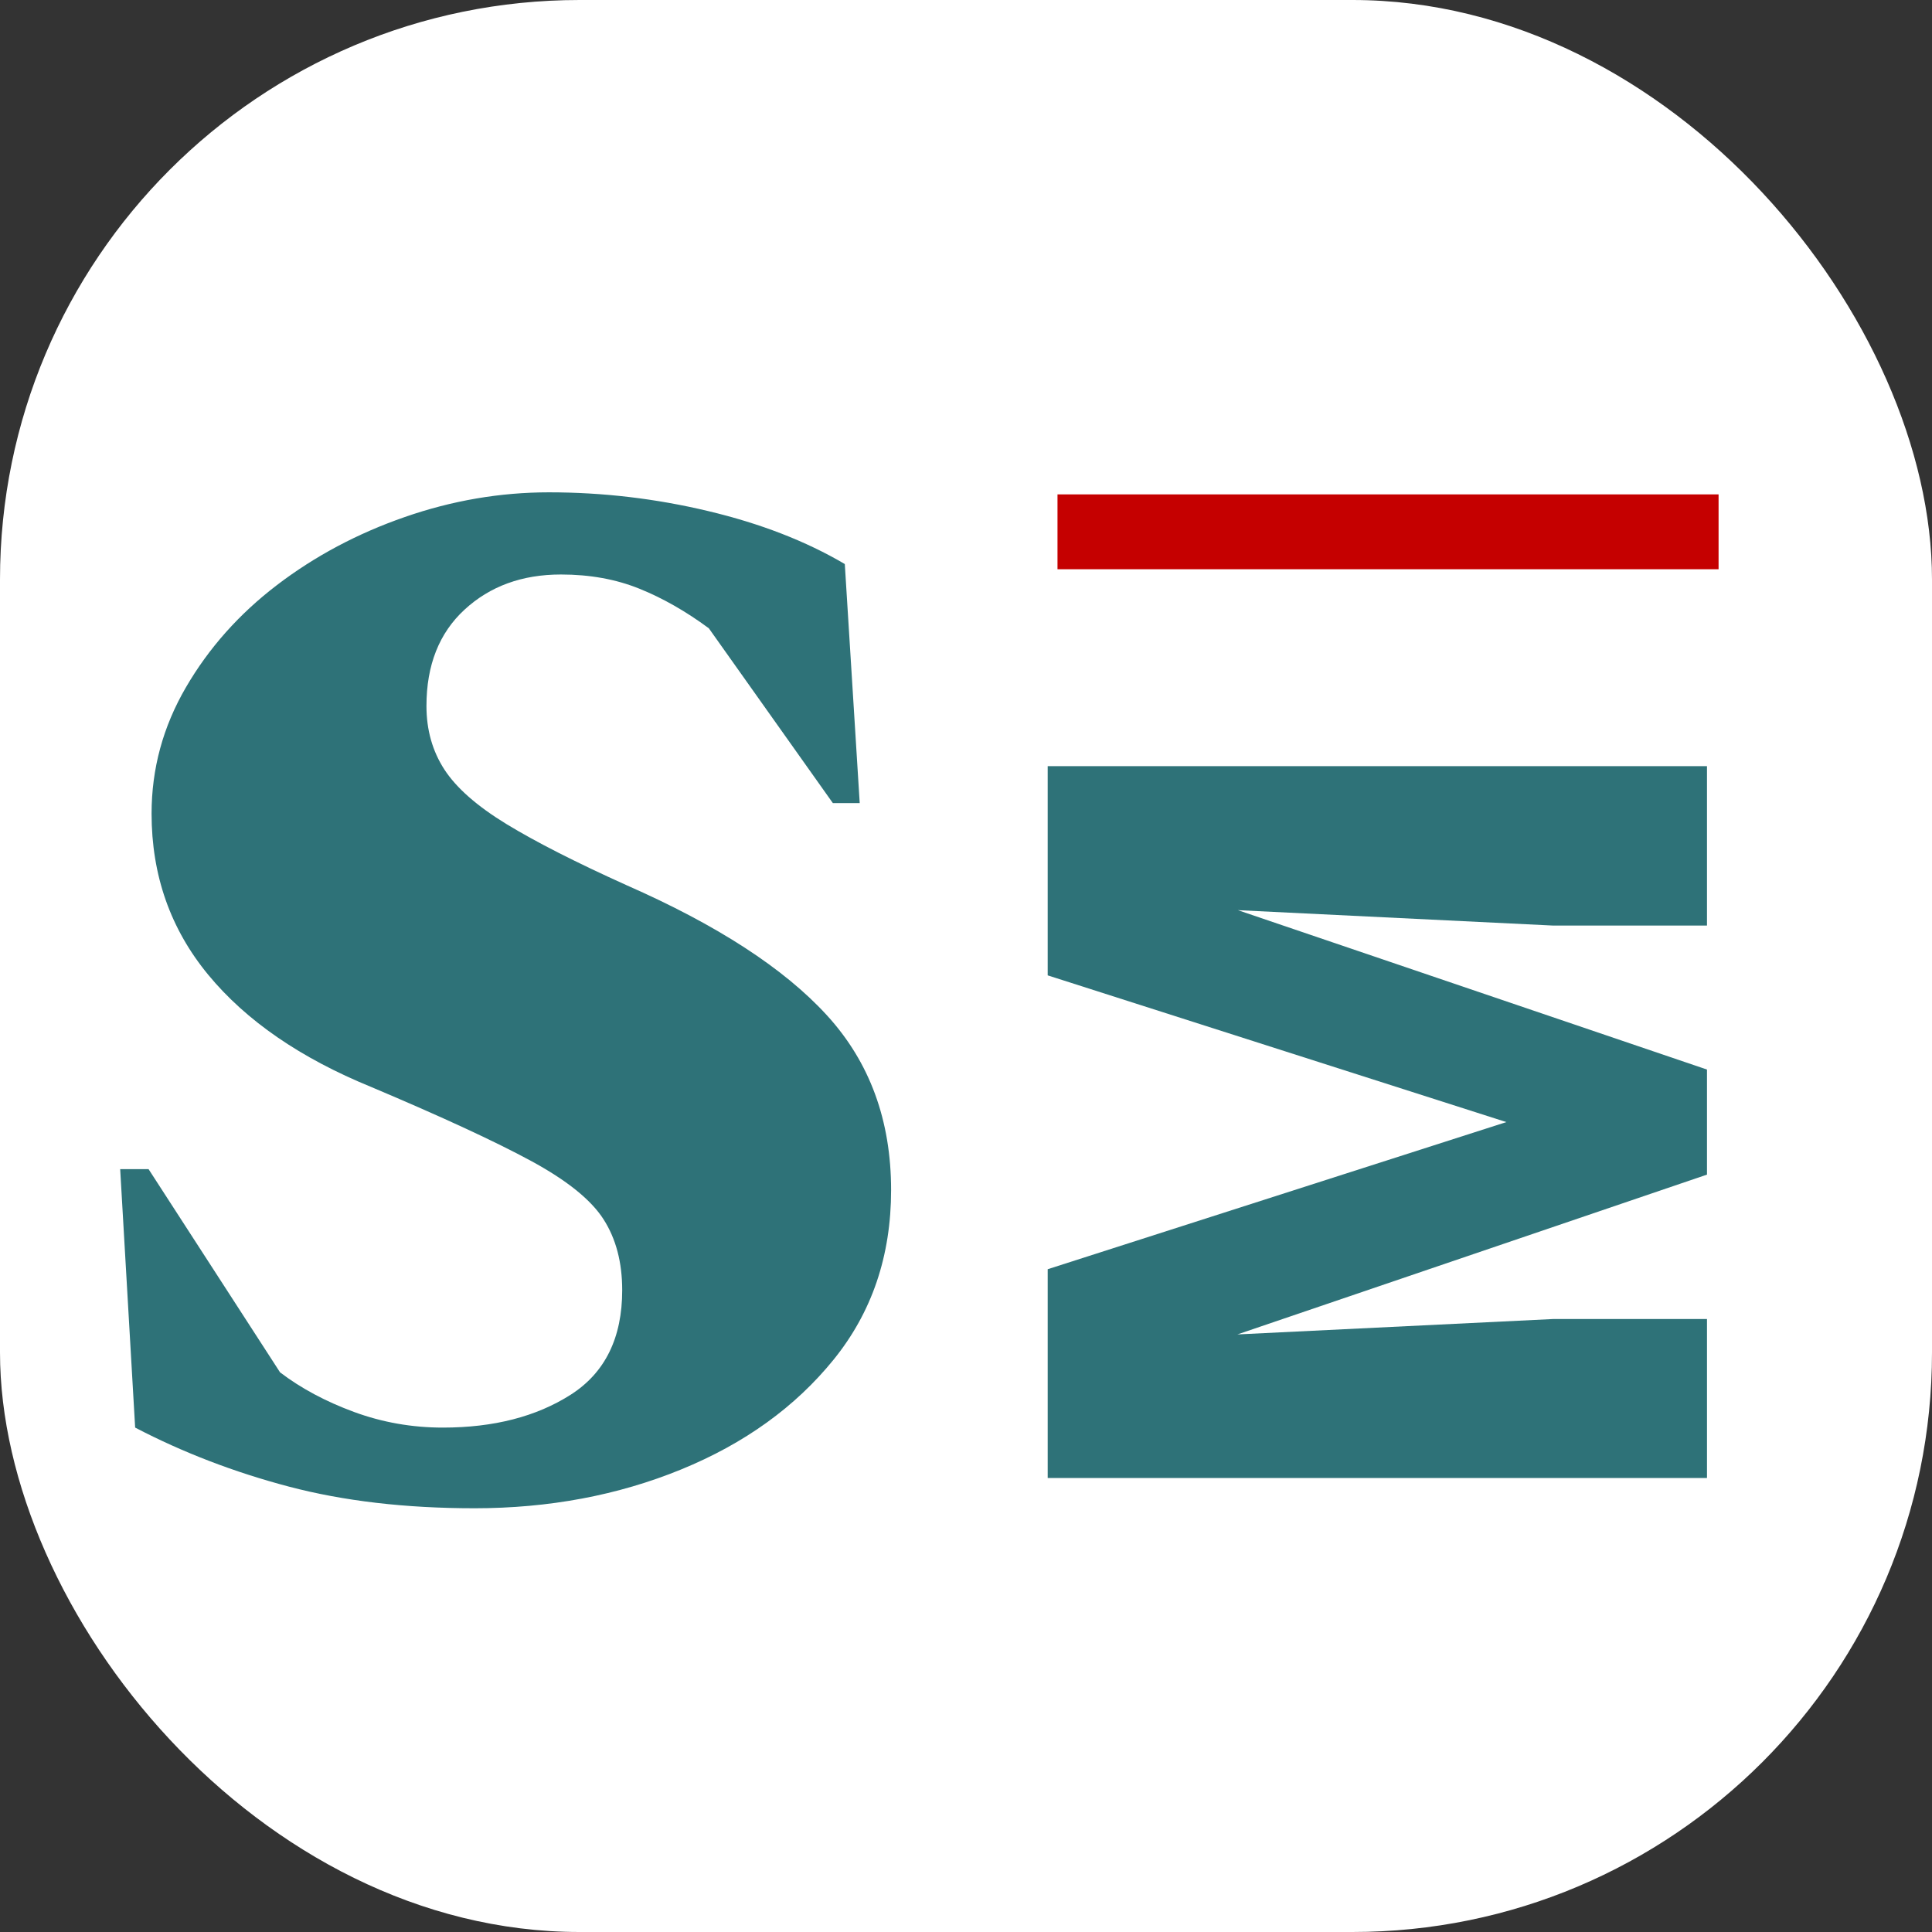
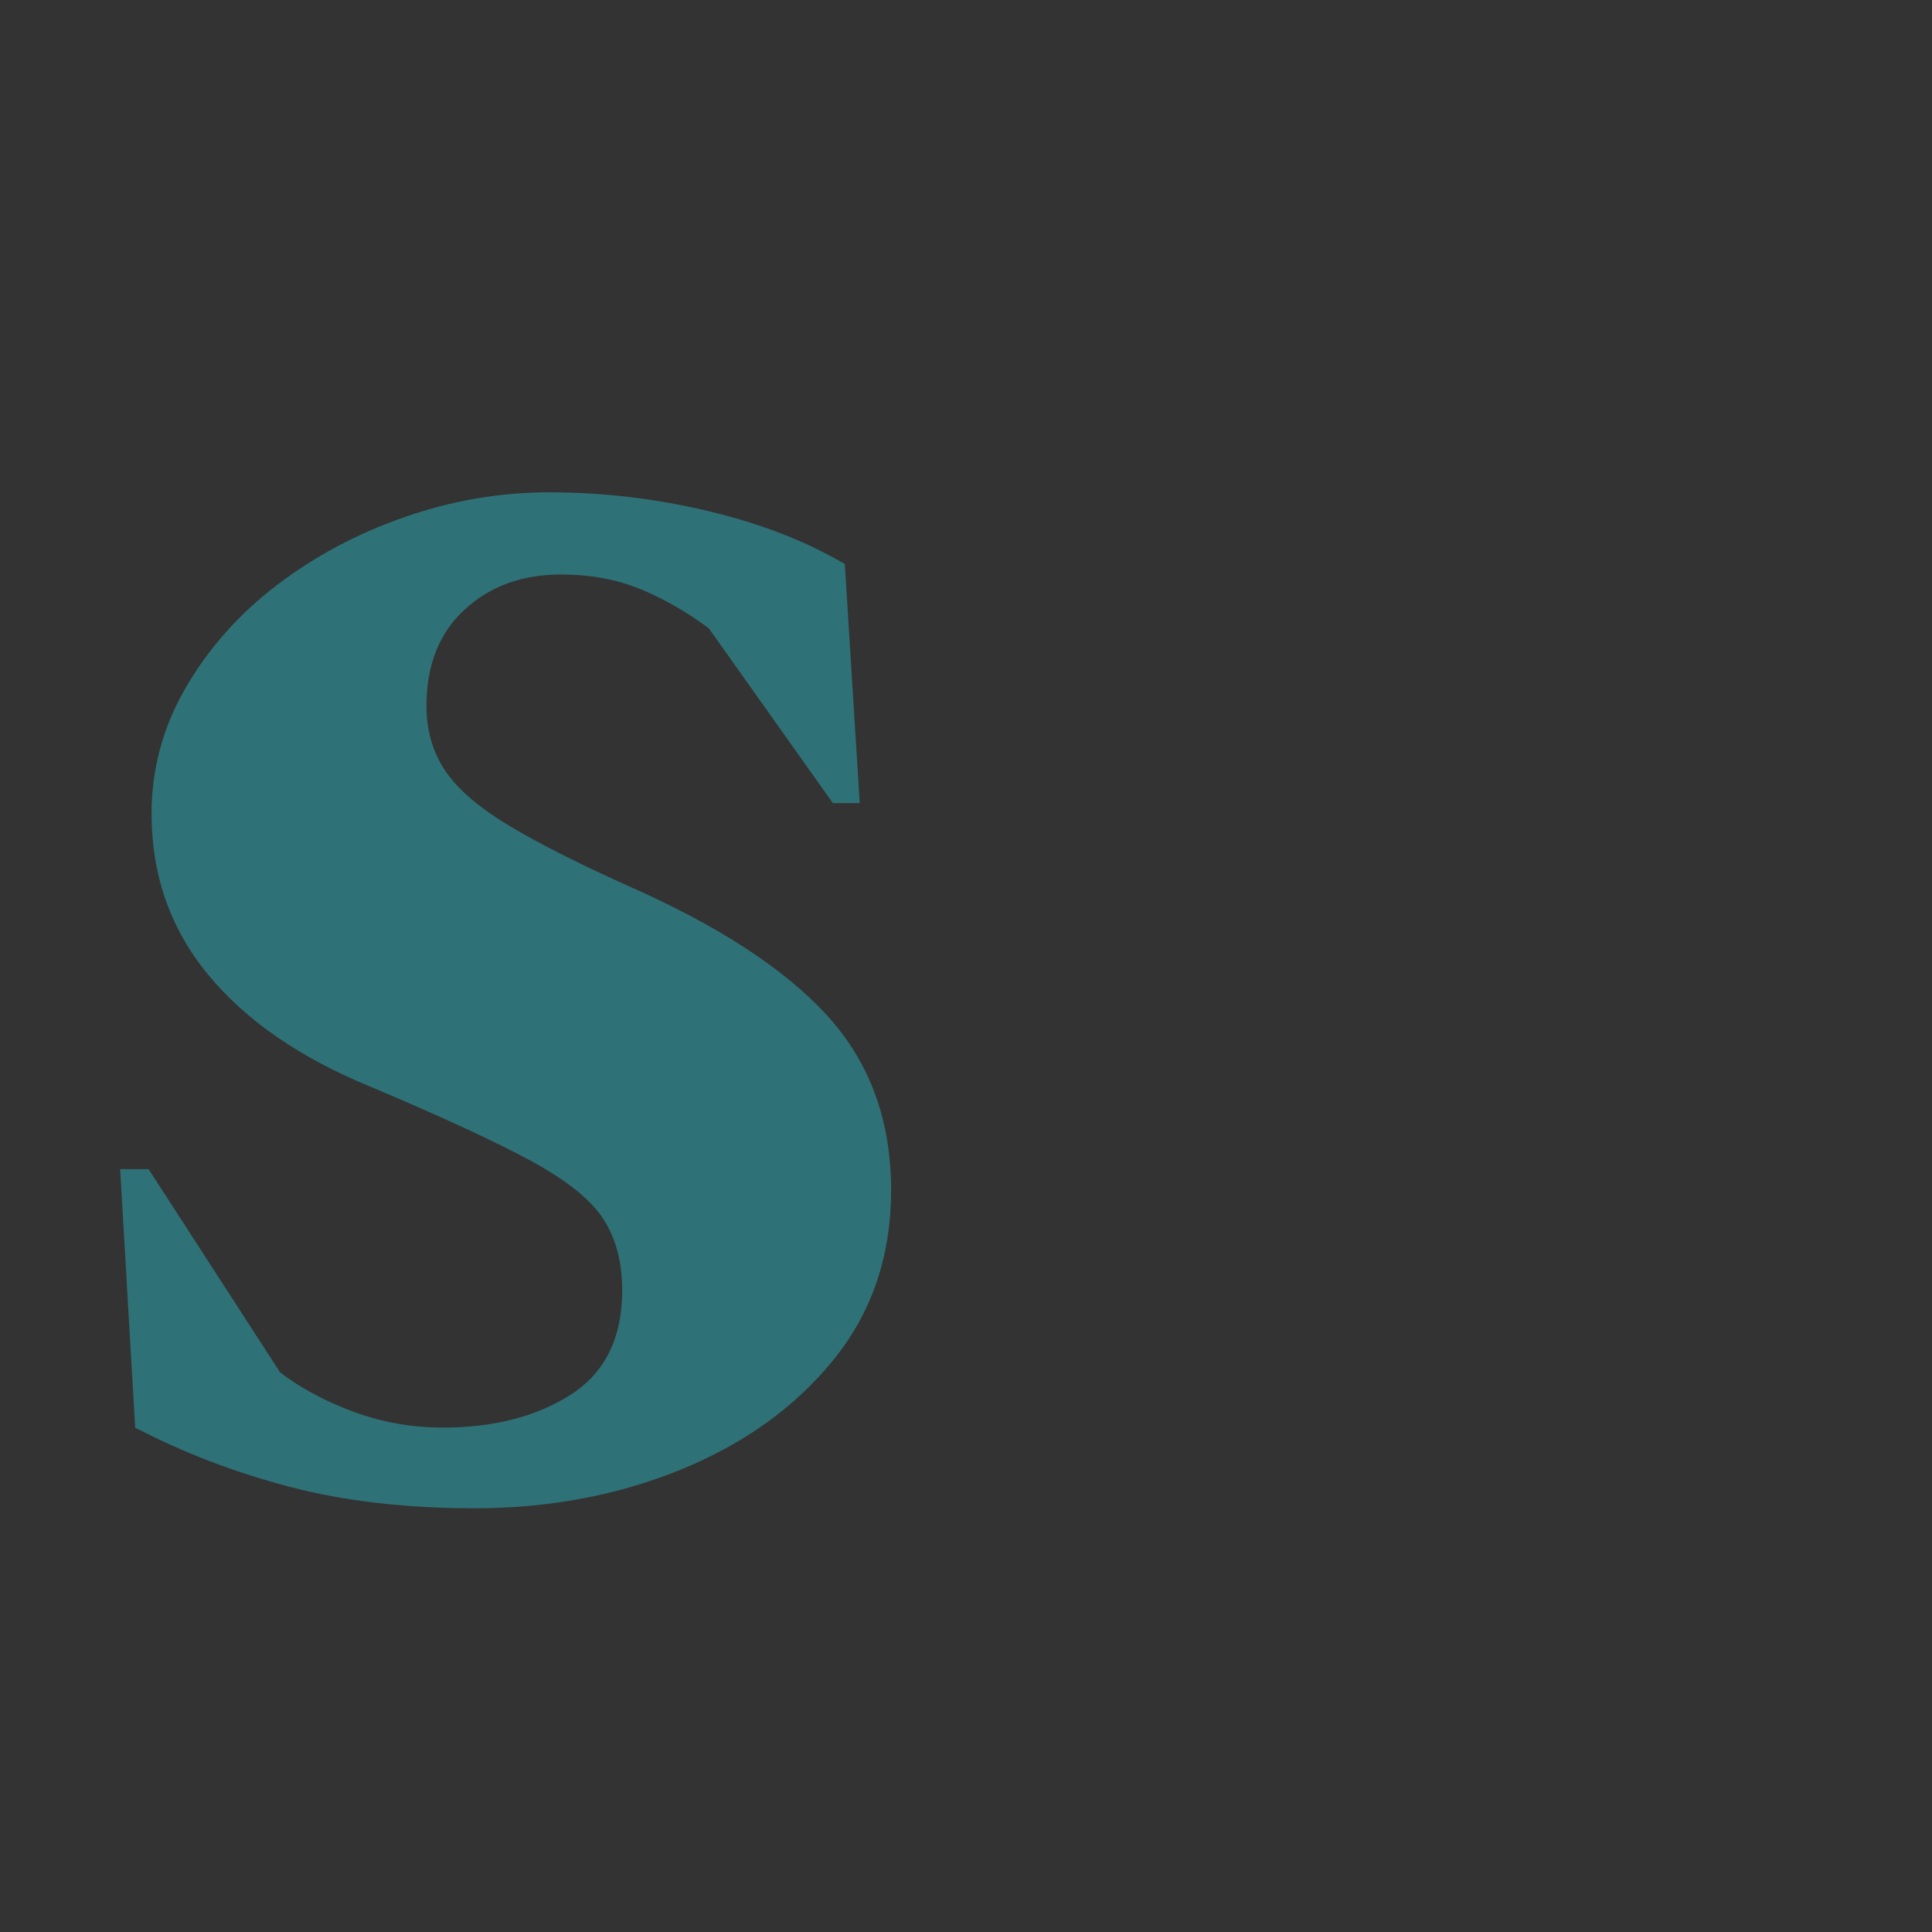
<svg xmlns="http://www.w3.org/2000/svg" version="1.1" width="1000" height="1000">
  <rect width="100%" height="100%" fill="#333333" stroke="none" />
  <g clip-path="url(#SvgjsClipPath1142)">
-     <rect width="1000" height="1000" fill="#ffffff" />
    <g transform="matrix(2,0,0,2,0,0)">
      <svg version="1.1" width="500" height="500">
        <svg version="1.1" viewBox="0.0 0.0 500.0 500.0" fill="none" stroke="none" stroke-linecap="square" stroke-miterlimit="10">
          <clipPath id="g30992267436_0_0.0">
            <path d="m0 0l500.0 0l0 500.0l-500.0 0l0 -500.0z" clip-rule="nonzero" />
          </clipPath>
          <g clip-path="url(#g30992267436_0_0.0)">
-             <path fill="#000000" fill-opacity="0.0" d="m0 0l500.0 0l0 500.0l-500.0 0z" fill-rule="evenodd" />
-             <path fill="#000000" fill-opacity="0.0" d="m0 3.276l263.654 0l0 493.449l-263.654 0z" fill-rule="evenodd" />
            <path fill="#2e7278" d="m122.742 390.335q-26.688 0 -47.953 -5.594q-21.266 -5.609 -39.812 -15.281l-3.875 -66.891l7.344 0l34.031 52.594q8.125 6.188 19.141 10.25q11.016 4.047 23.0 4.047q19.719 0 33.063 -8.5q13.344 -8.516 13.344 -27.062q0 -10.828 -4.844 -18.359q-4.828 -7.547 -18.75 -15.094q-13.922 -7.547 -41.375 -19.141q-27.453 -11.219 -42.141 -29q-14.688 -17.781 -14.688 -41.75q0 -17.406 8.891 -32.672q8.891 -15.281 23.578 -26.484q14.703 -11.219 33.062 -17.594q18.375 -6.391 37.313 -6.391q20.875 0 41.172 4.844q20.312 4.828 35.391 13.719l3.859 61.859l-6.953 0l-32.094 -45.234q-8.891 -6.578 -17.984 -10.25q-9.078 -3.672 -20.297 -3.672q-15.078 0 -24.938 9.094q-9.859 9.078 -9.859 24.938q0 9.281 4.641 16.438q4.641 7.141 16.047 14.109q11.406 6.953 31.125 15.844q35.188 15.469 51.812 33.641q16.625 18.172 16.625 45.25q0 25.516 -14.891 43.891q-14.875 18.359 -39.438 28.406q-24.547 10.047 -53.547 10.047z" fill-rule="nonzero" />
-             <path fill="#c50000" d="m273.68 127.948l171.087 0l0 19.37l-171.087 0z" fill-rule="evenodd" />
+             <path fill="#c50000" d="m273.68 127.948l171.087 0l-171.087 0z" fill-rule="evenodd" />
            <path fill="#000000" fill-opacity="0.0" d="m202.367 404.394l0 -188.85l223.654 0l0 188.85z" fill-rule="evenodd" />
-             <path fill="#2e7278" d="m271.142 328.472l118.703 -38.078l-118.703 -37.969l0 -54.141l170.625 0l0 41.25l-39.844 0l-81.562 -3.984l121.406 41.25l0 27.188l-121.531 41.359l81.688 -3.984l39.844 0l0 41.141l-170.625 0l0 -54.031z" fill-rule="nonzero" />
          </g>
        </svg>
      </svg>
    </g>
  </g>
  <defs>
    <clipPath id="SvgjsClipPath1142">
      <rect width="1000" height="1000" x="0" y="0" rx="300" ry="300" />
    </clipPath>
  </defs>
</svg>